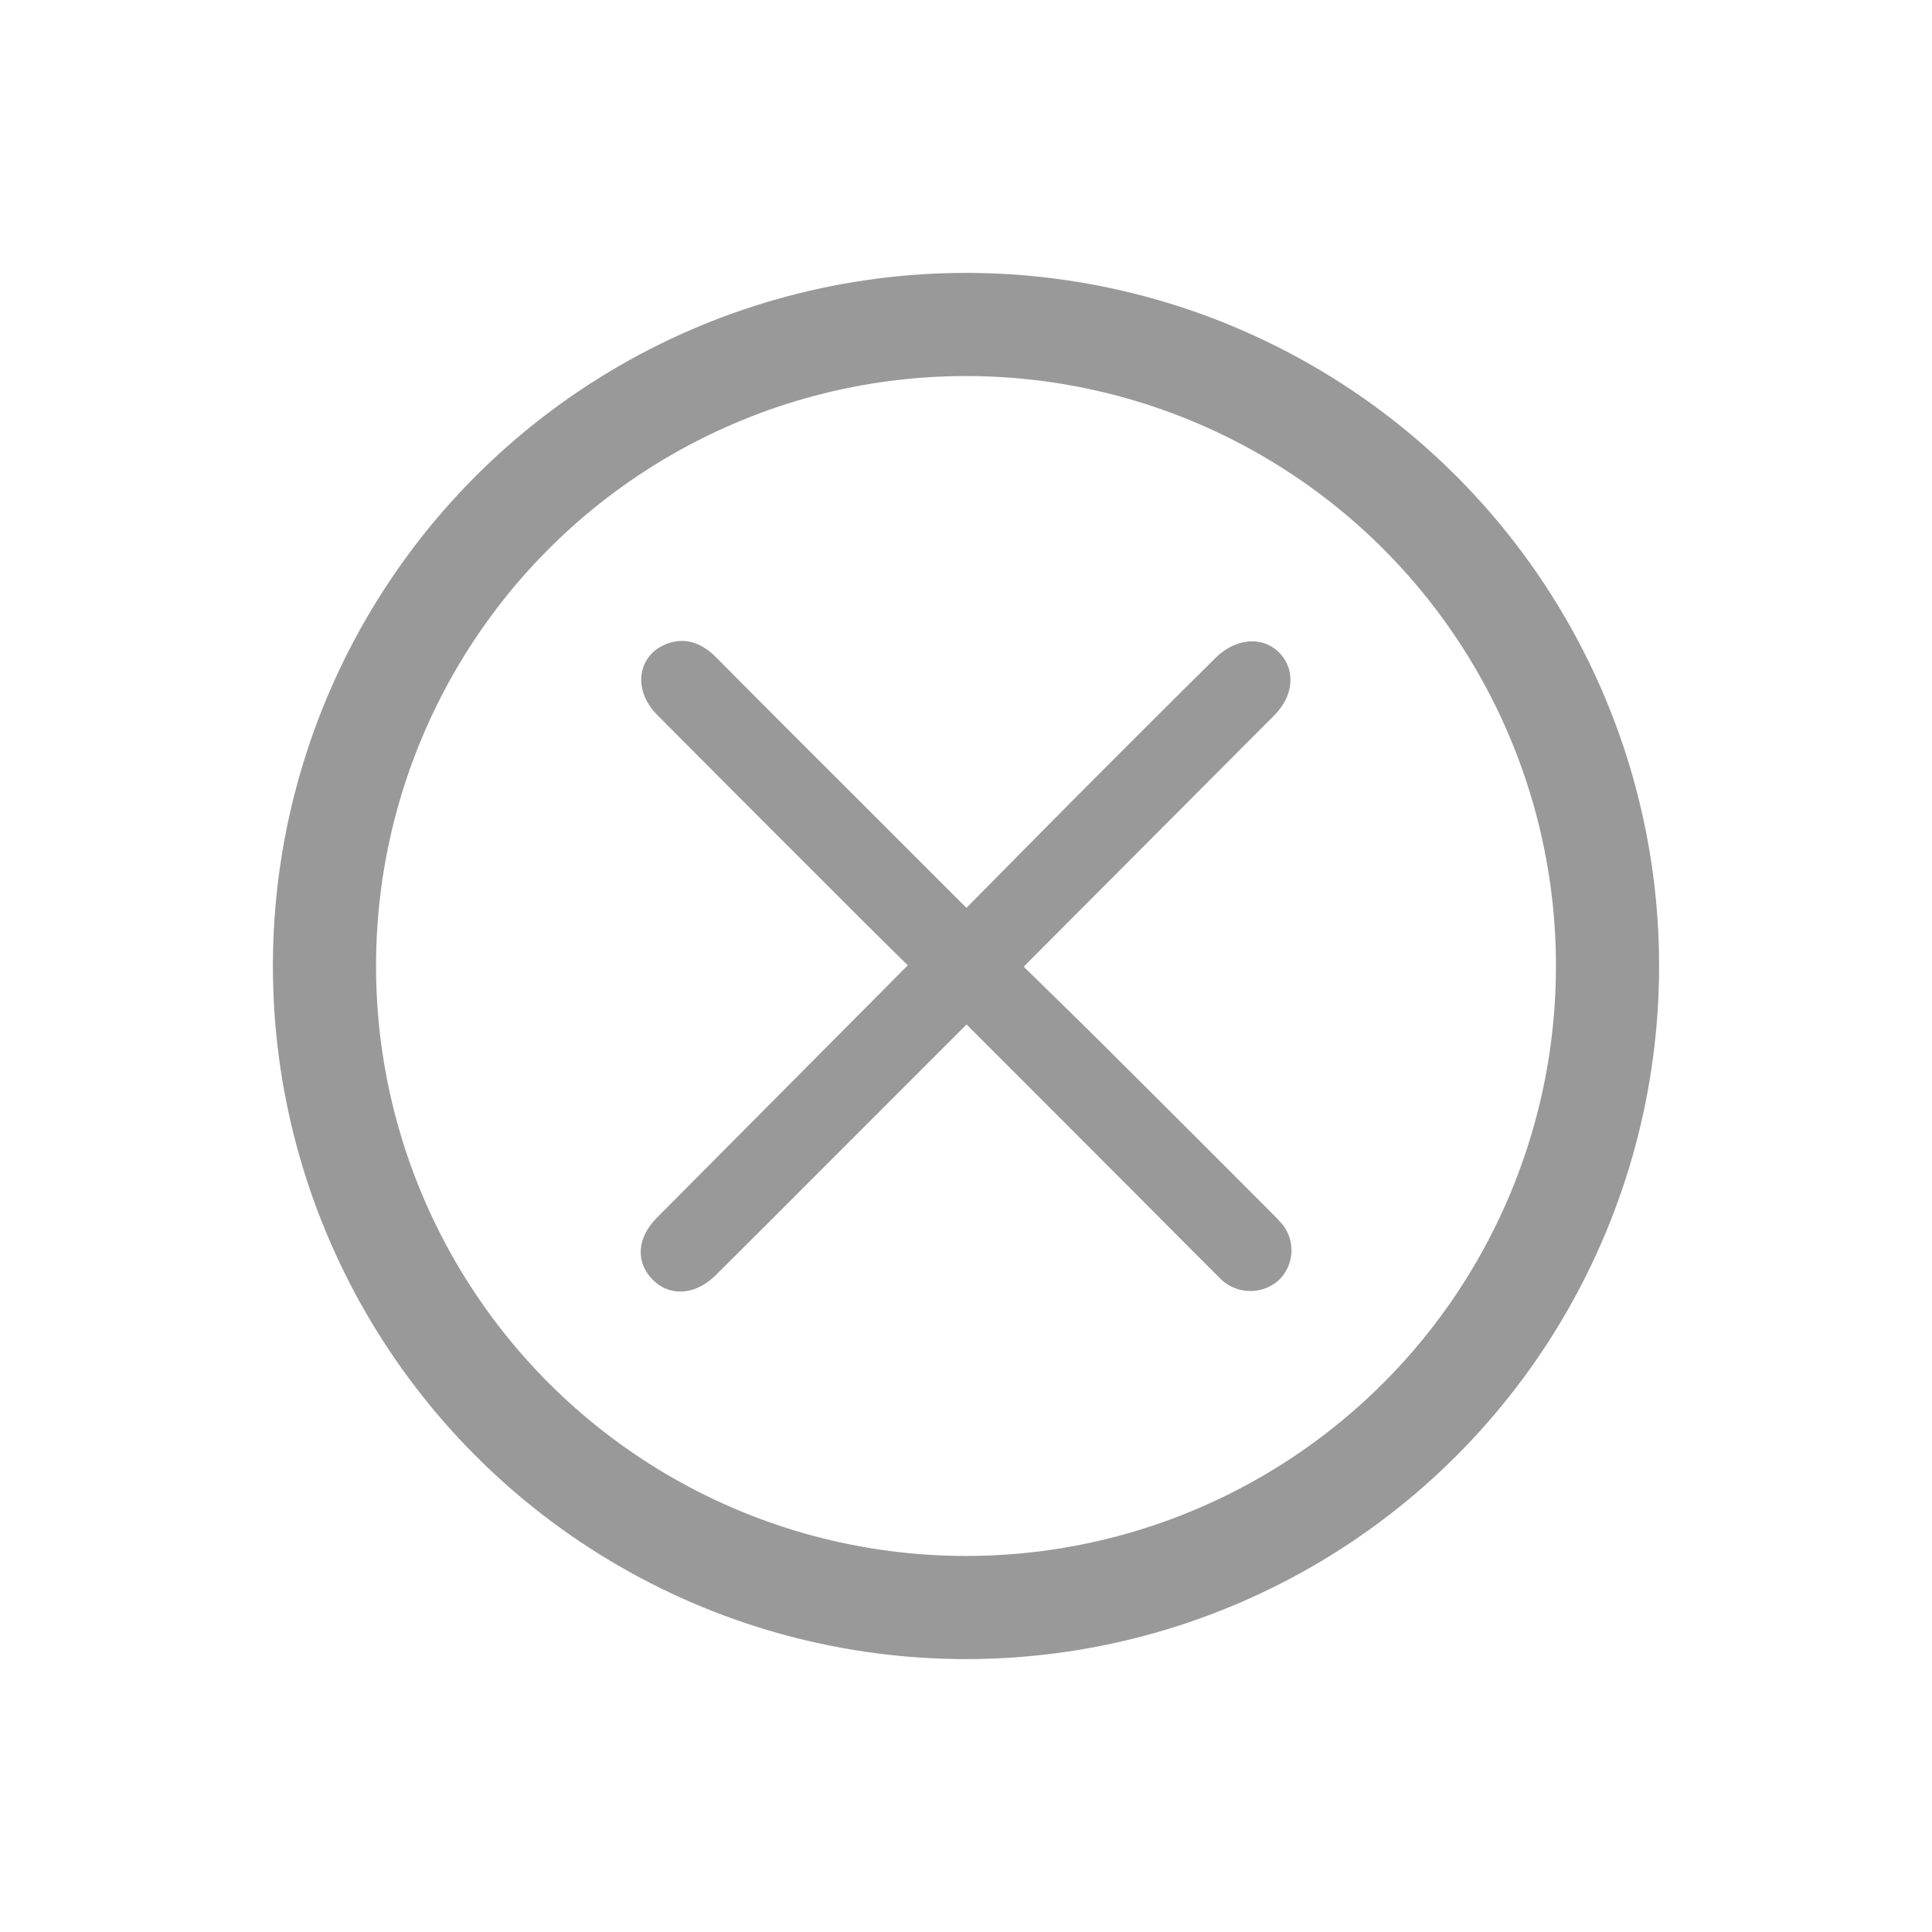
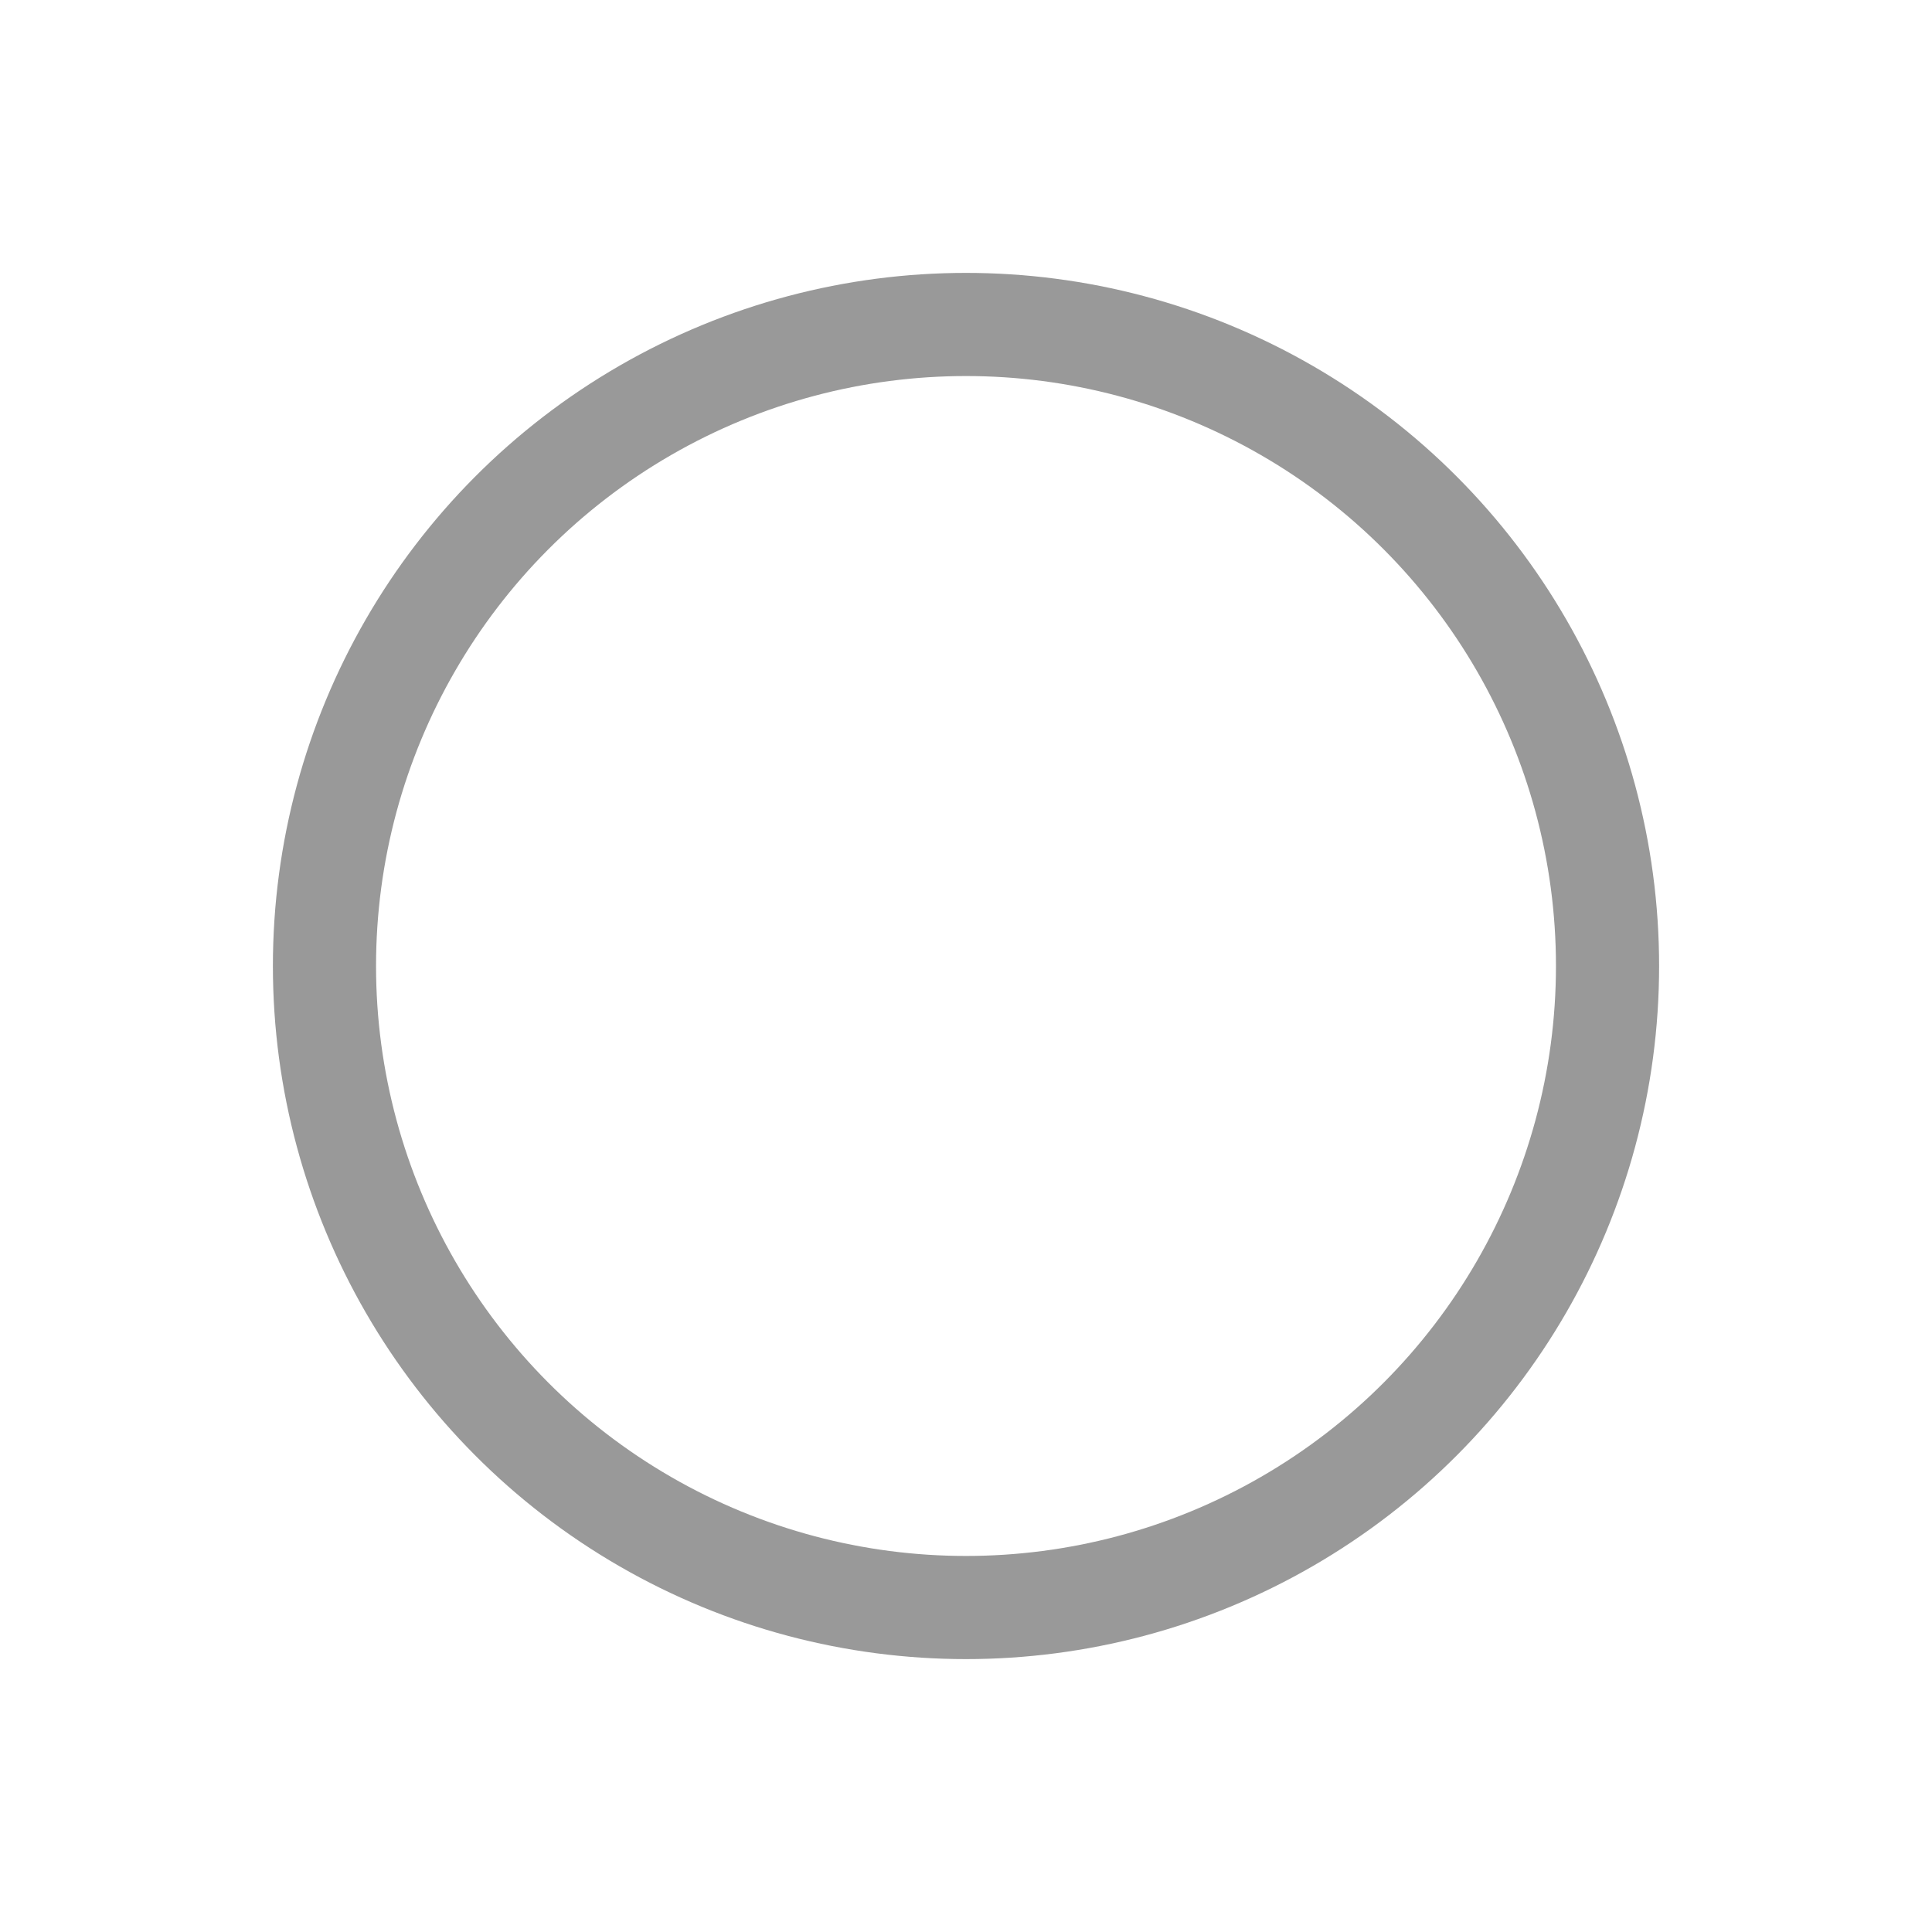
<svg xmlns="http://www.w3.org/2000/svg" id="Layer_1" data-name="Layer 1" viewBox="0 0 180 180">
  <defs>
    <style>.cls-1,.cls-3{opacity:0.4;}.cls-2{fill:#010101;stroke-width:2.88px;}.cls-2,.cls-3{stroke:#010101;stroke-miterlimit:10;}.cls-3{fill:none;stroke-width:9.61px;}</style>
  </defs>
  <g id="UoiGPO" class="cls-1">
-     <path class="cls-2" d="M90.05,93.41,72.47,111c-2.25,2.26-4.52,4.51-6.78,6.76-1.33,1.33-2.86,1.5-3.88.43s-.89-2.4.44-3.75L85.55,91c.32-.32.6-.67,1-1.15-3-2.93-5.88-5.8-8.77-8.7Q70,73.39,62.23,65.57c-1.47-1.48-1.37-3.4.18-4.14,1.34-.64,2.38-.09,3.35.89q6.15,6.2,12.33,12.35l11,11c.27.27.58.51,1,.91,4.12-4.16,8.19-8.3,12.29-12.41q5.91-5.93,11.86-11.83c1.31-1.3,2.93-1.51,3.9-.54s.89,2.51-.49,3.88L94.85,88.55c-.44.44-.85.91-1.47,1.57,2.79,2.74,5.56,5.43,8.3,8.15q7.81,7.77,15.61,15.59c.28.28.57.56.83.86a2.42,2.42,0,0,1,0,3.53,2.54,2.54,0,0,1-3.54-.28c-2.87-2.86-5.72-5.73-8.58-8.6Z" />
-   </g>
+     </g>
  <circle class="cls-3" cx="90" cy="90" r="59.77" />
</svg>